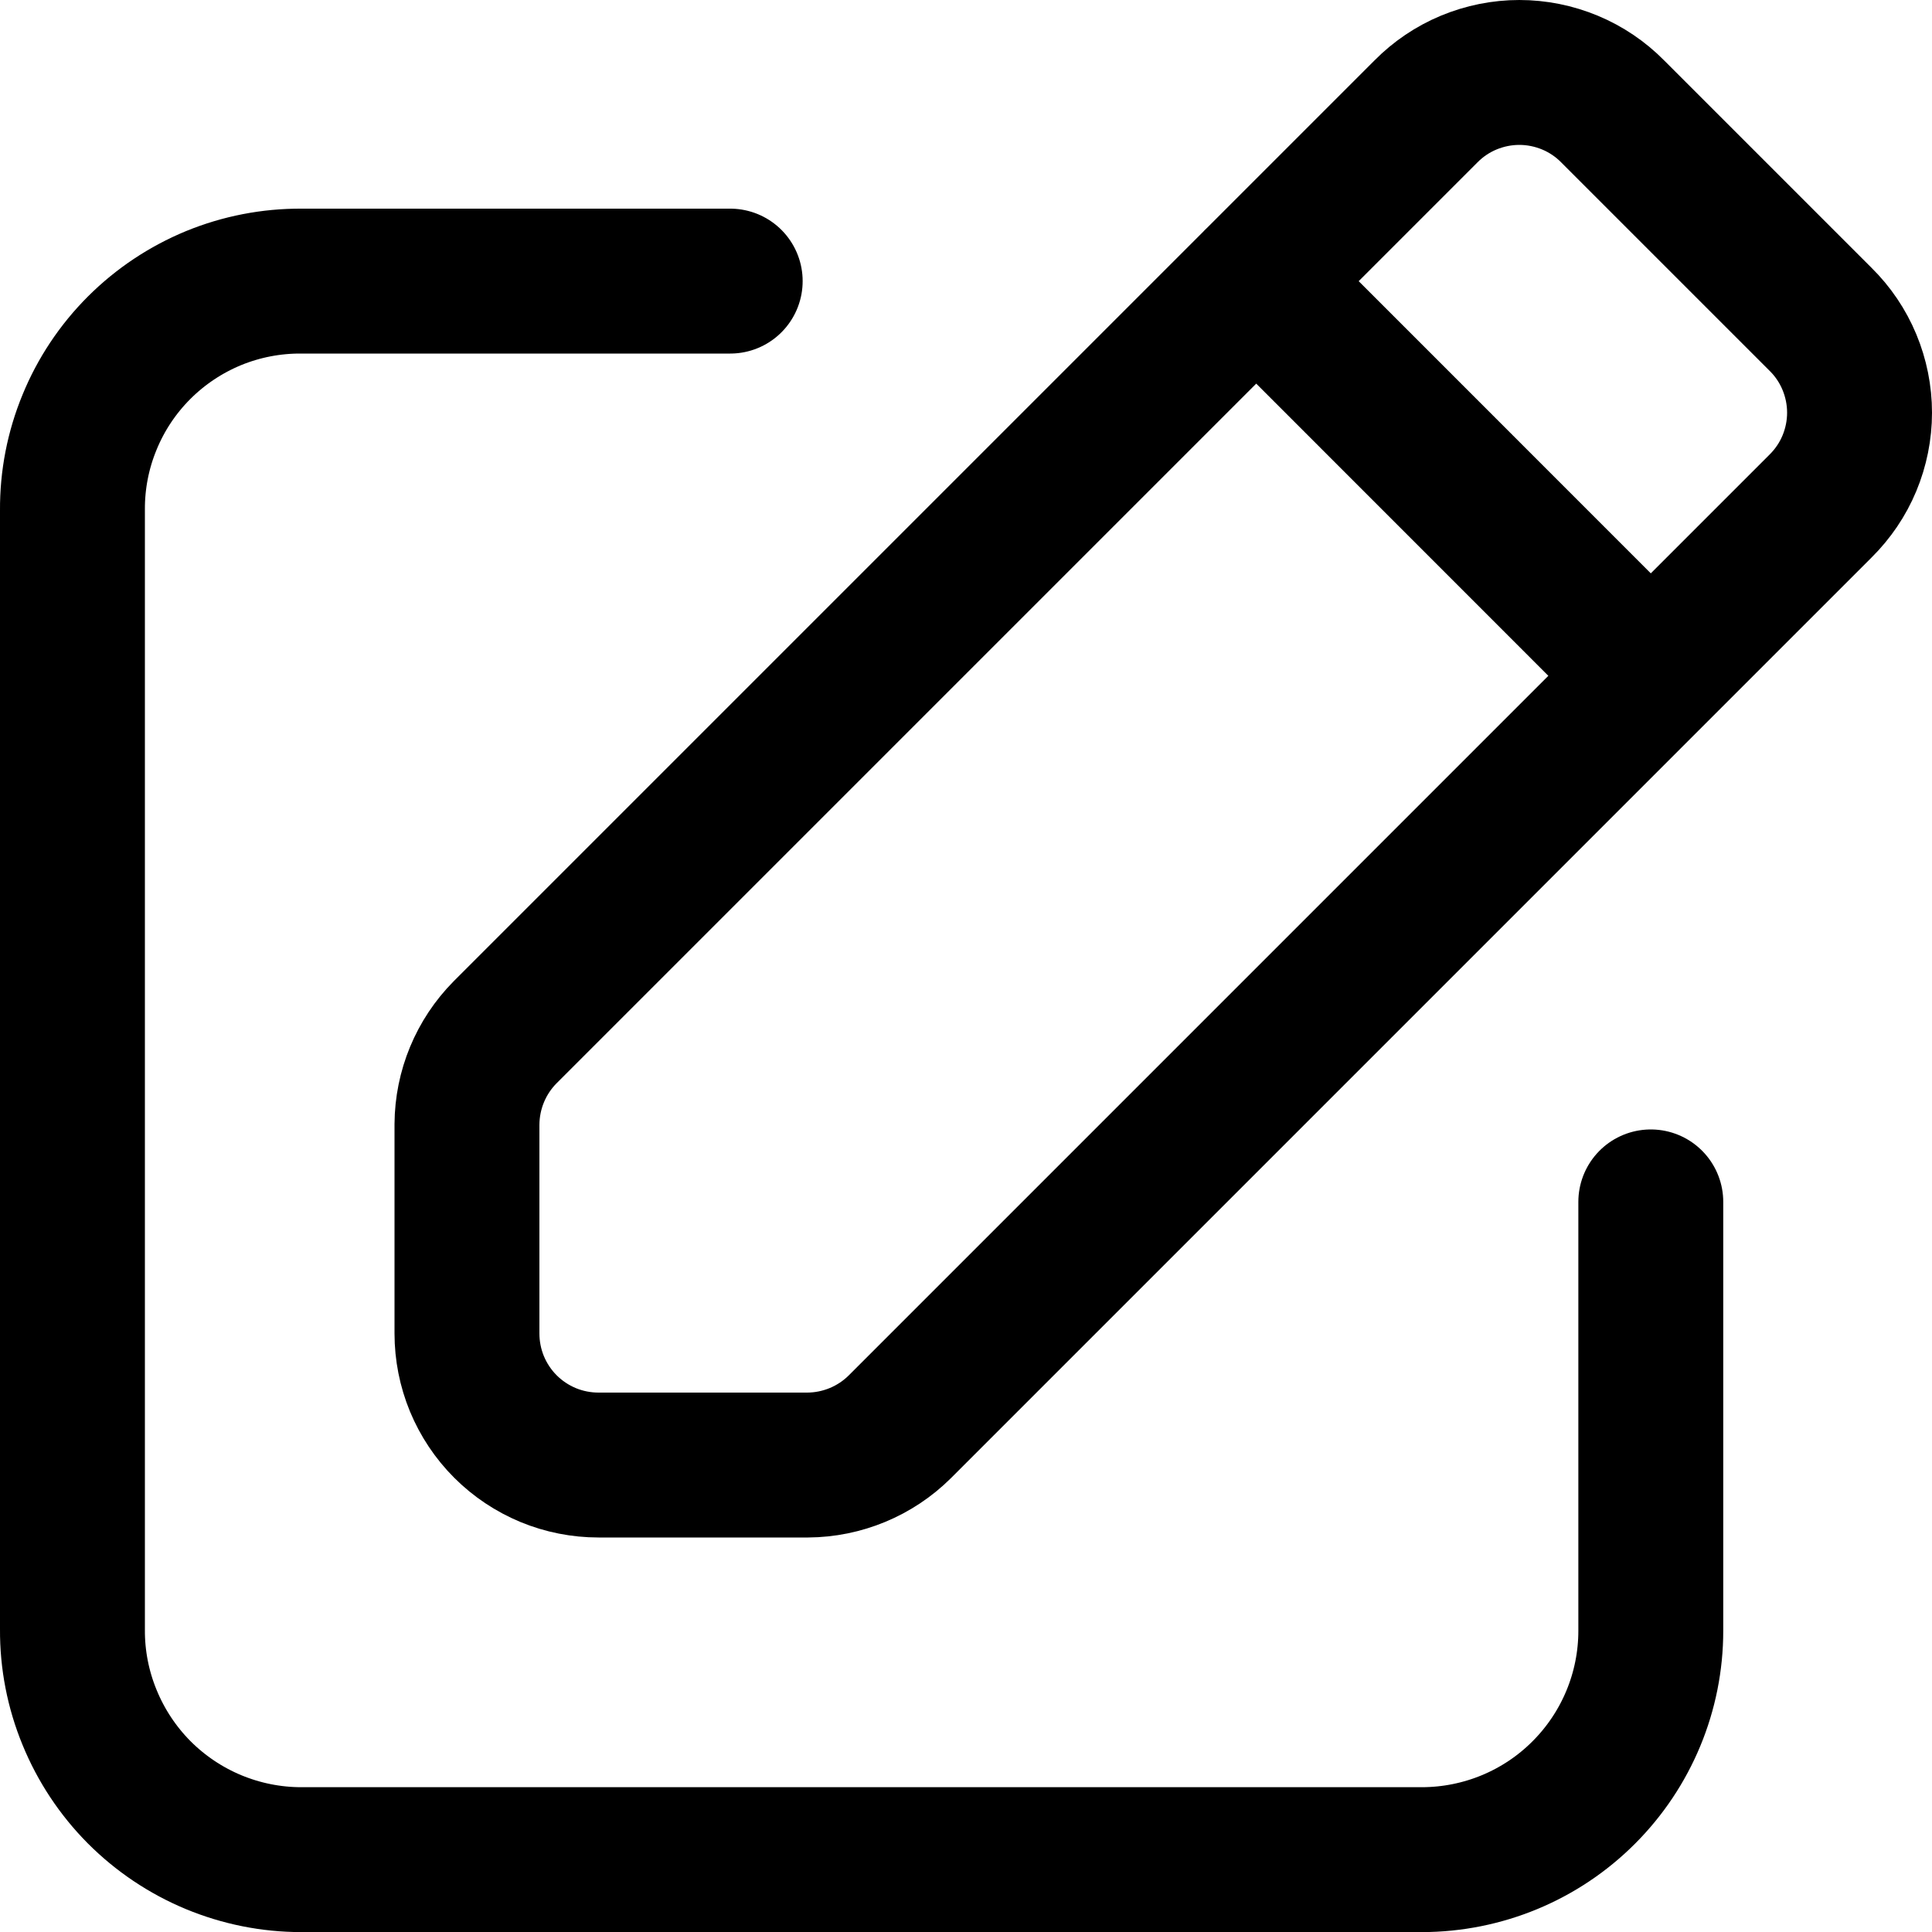
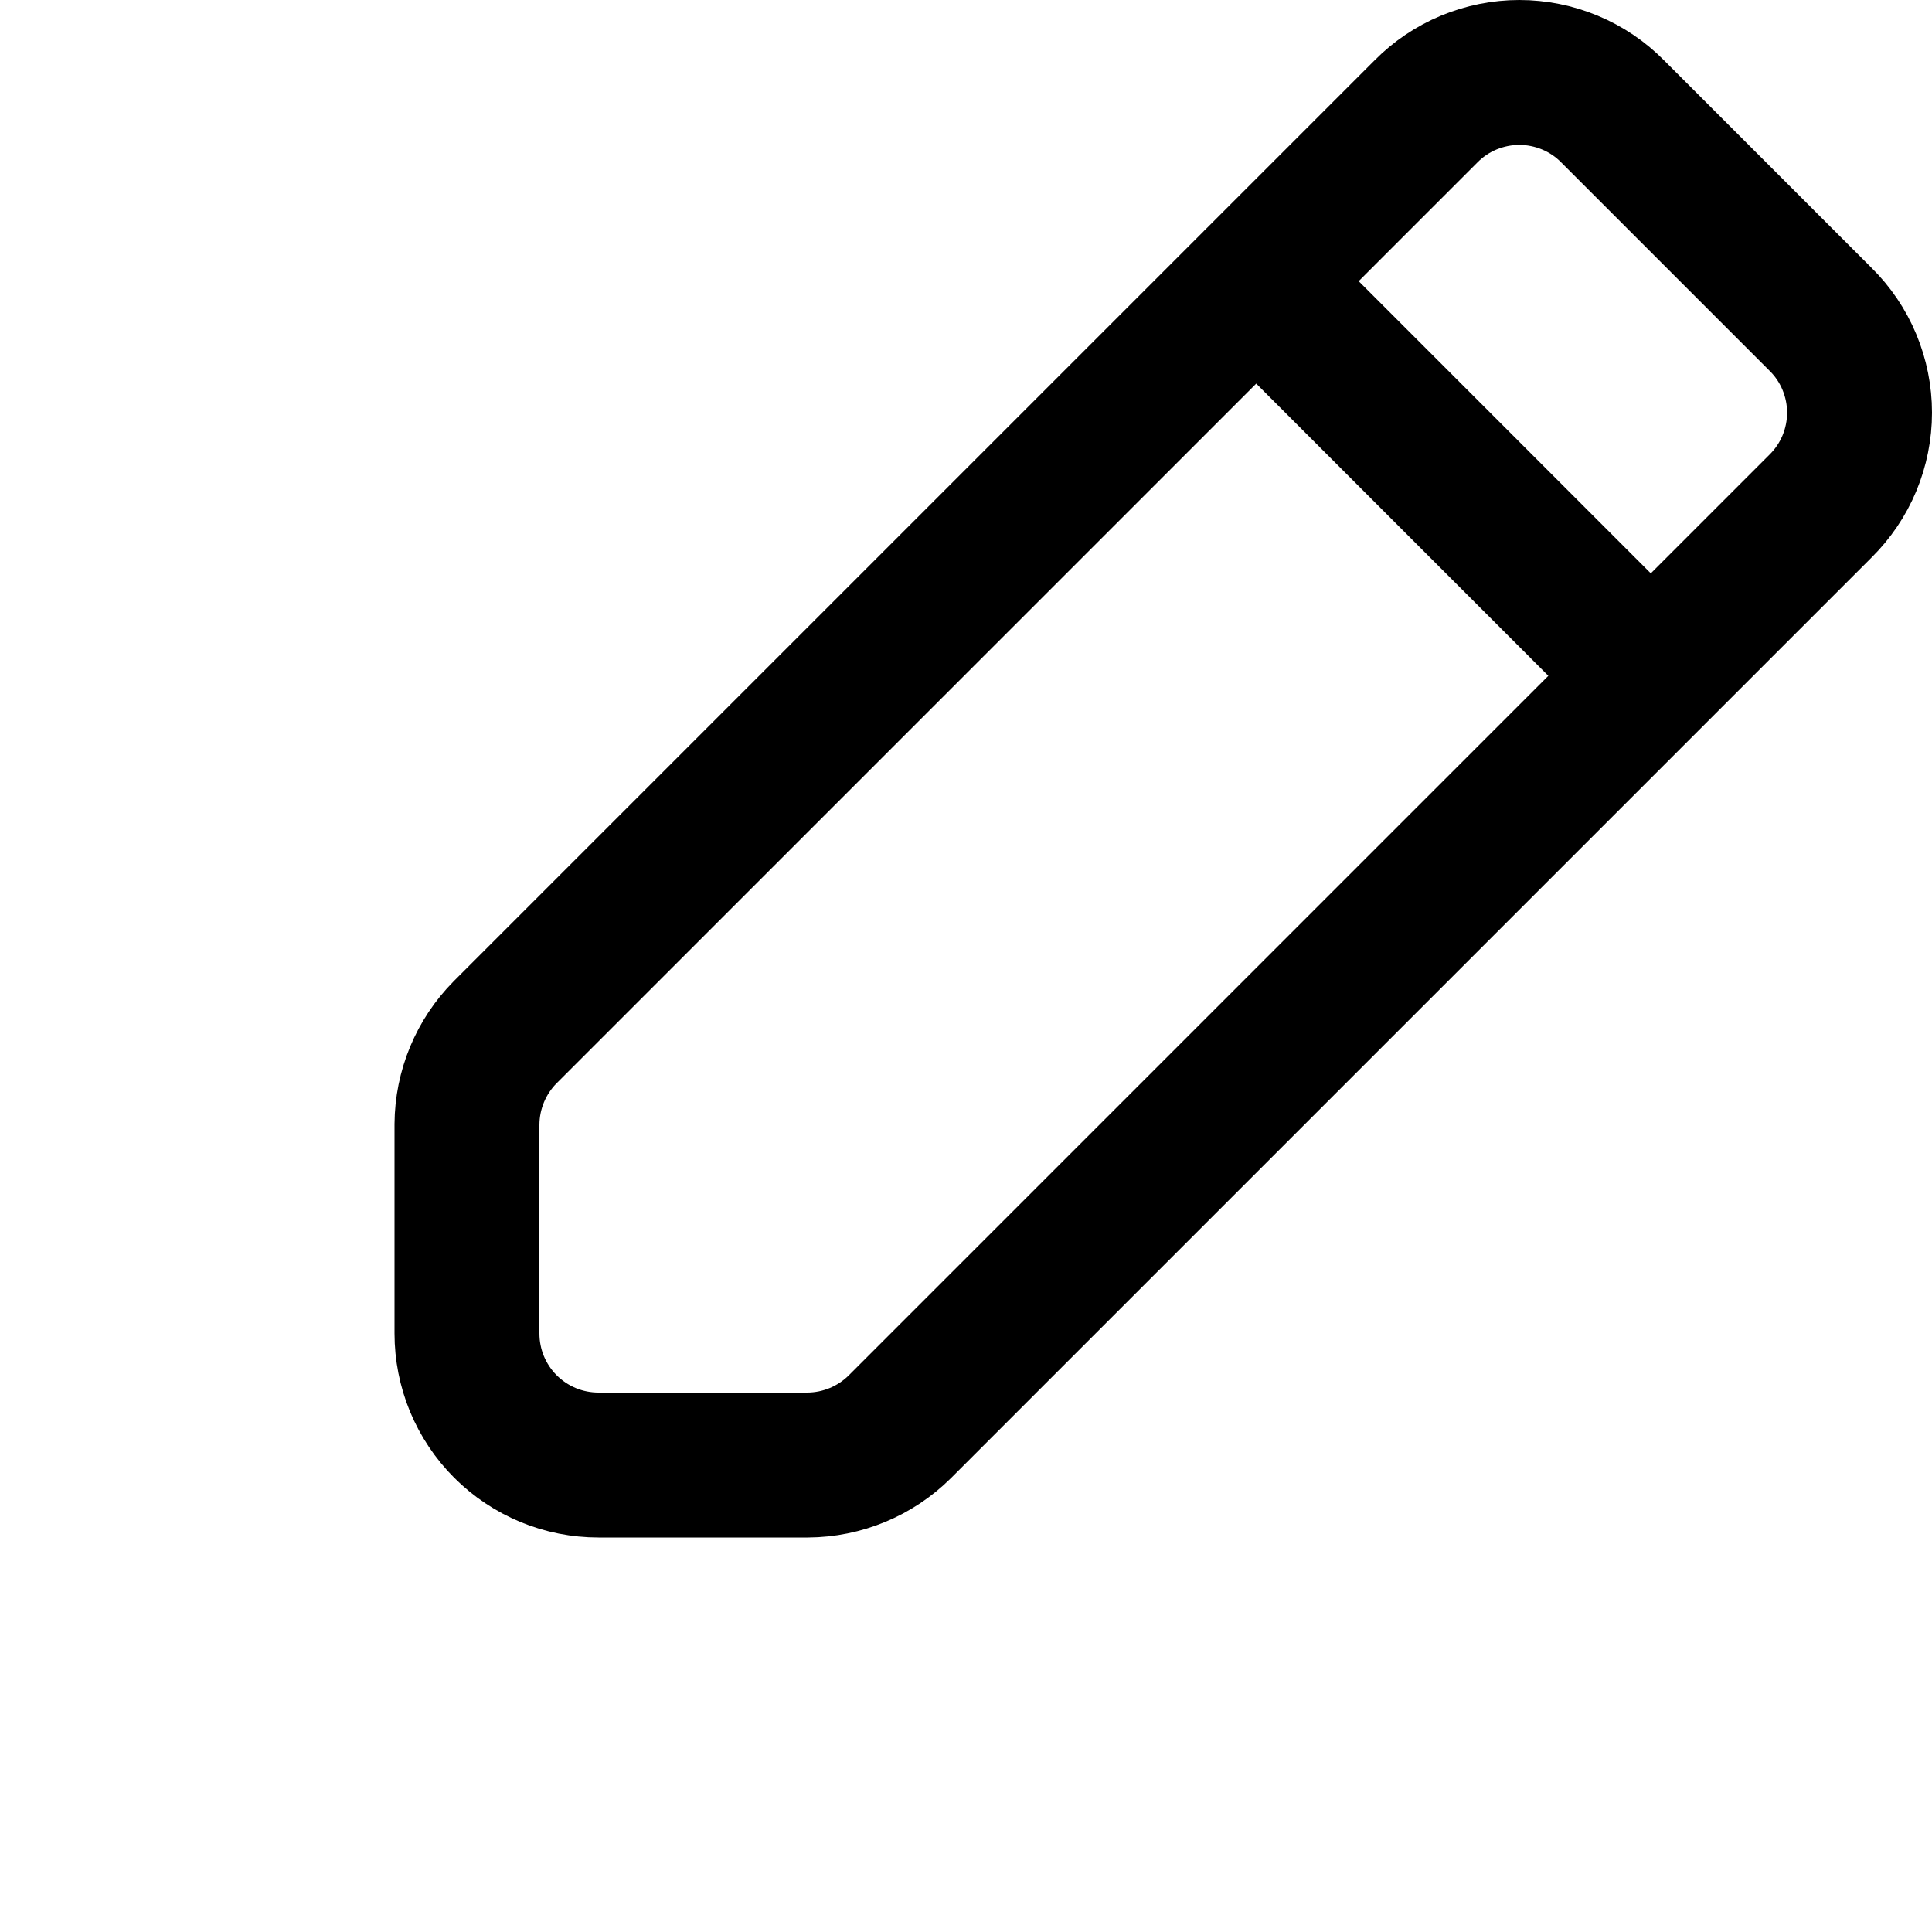
<svg xmlns="http://www.w3.org/2000/svg" preserveAspectRatio="none" width="100%" height="100%" overflow="visible" style="display: block;" viewBox="0 0 20 20.001" fill="none">
  <g id="Group">
-     <path id="Vector" d="M17.089 12.442V16.882C17.089 17.51 16.839 18.112 16.395 18.556C15.951 19.001 15.348 19.25 14.72 19.251H3.119C2.807 19.251 2.498 19.189 2.209 19.069C1.921 18.949 1.659 18.773 1.439 18.552C1.219 18.33 1.045 18.067 0.927 17.778C0.808 17.489 0.748 17.18 0.75 16.868V5.28C0.748 4.968 0.808 4.659 0.927 4.371C1.045 4.082 1.22 3.82 1.44 3.6C1.661 3.379 1.923 3.205 2.211 3.086C2.499 2.968 2.808 2.908 3.12 2.91H7.559" stroke="black" stroke-width="1.5" stroke-linecap="round" stroke-linejoin="round" />
    <path id="Vector_2" d="M17.089 6.996L13.004 2.91M4.834 13.804V11.639C4.836 11.282 4.978 10.939 5.229 10.686L14.761 1.154C14.887 1.026 15.038 0.924 15.204 0.855C15.37 0.786 15.548 0.75 15.728 0.75C15.908 0.75 16.086 0.786 16.252 0.855C16.418 0.924 16.569 1.026 16.695 1.154L18.846 3.305C18.974 3.431 19.076 3.582 19.145 3.748C19.214 3.914 19.25 4.092 19.25 4.272C19.25 4.452 19.214 4.63 19.145 4.796C19.076 4.962 18.974 5.112 18.846 5.239L9.314 14.771C9.061 15.022 8.718 15.164 8.361 15.166H6.196C6.017 15.166 5.84 15.131 5.675 15.063C5.509 14.994 5.359 14.894 5.232 14.767C5.106 14.641 5.006 14.491 4.937 14.325C4.869 14.16 4.834 13.983 4.834 13.804Z" stroke="black" stroke-width="1.5" stroke-linecap="round" stroke-linejoin="round" />
  </g>
</svg>